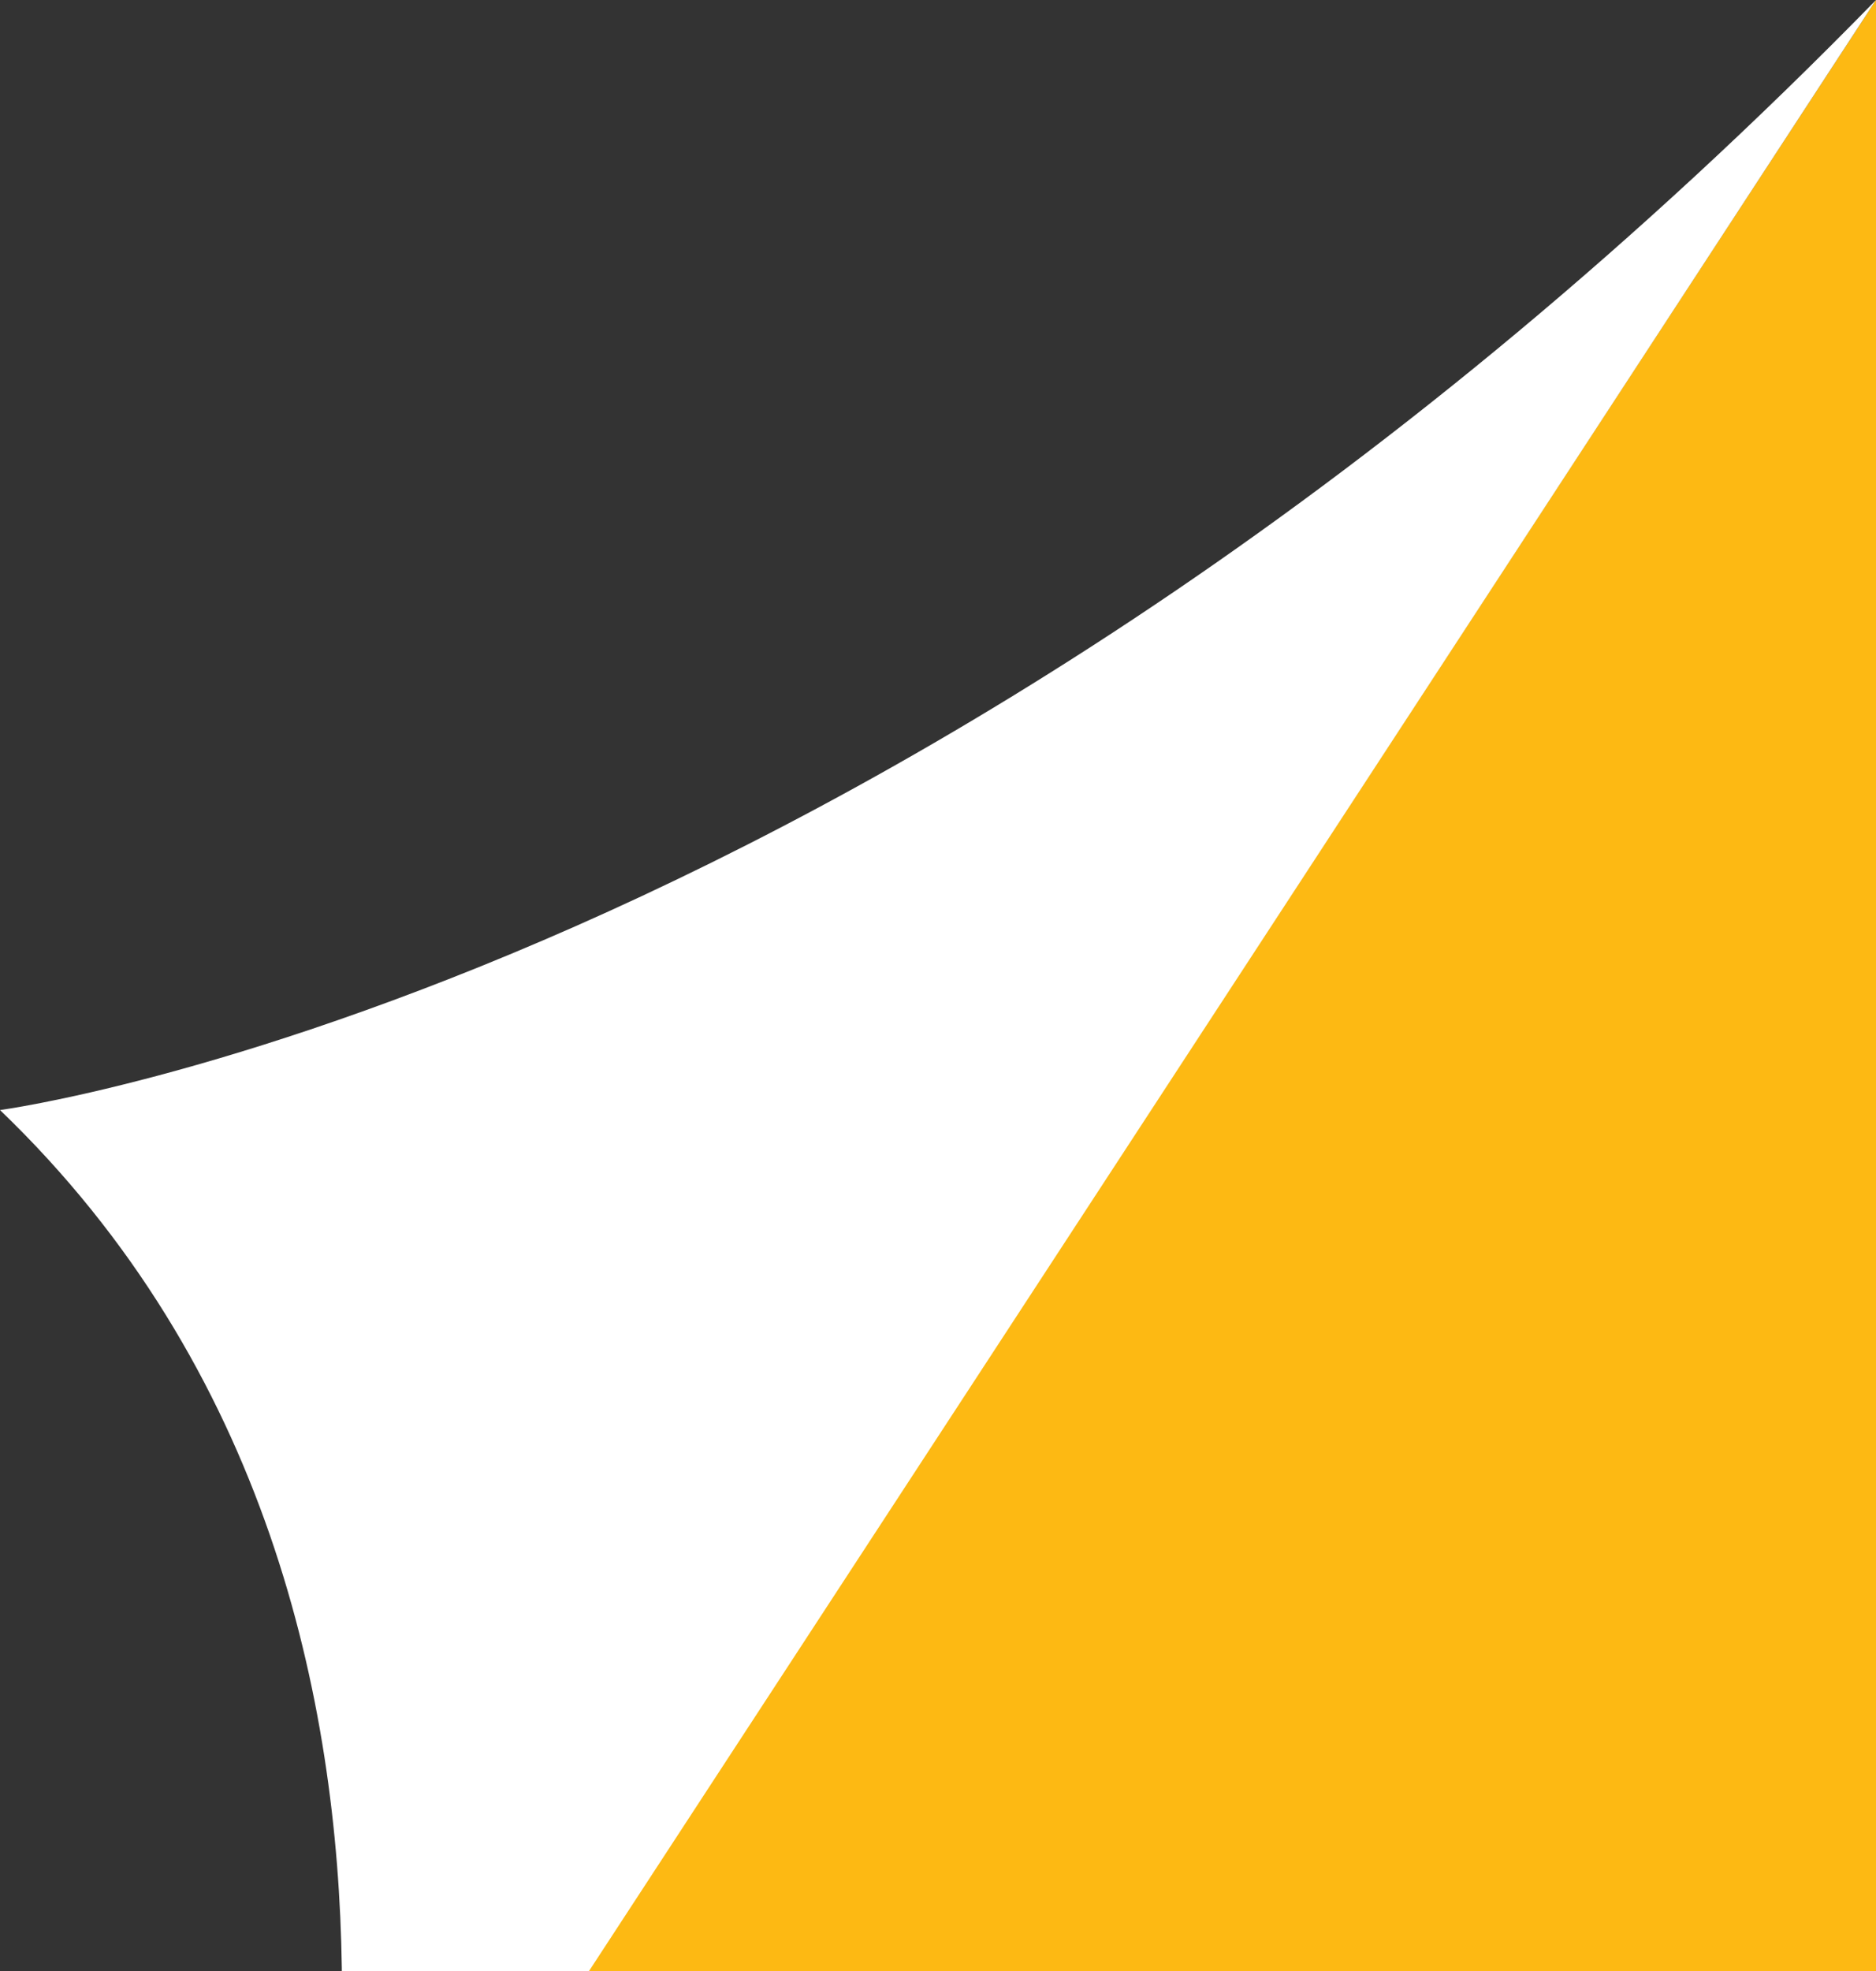
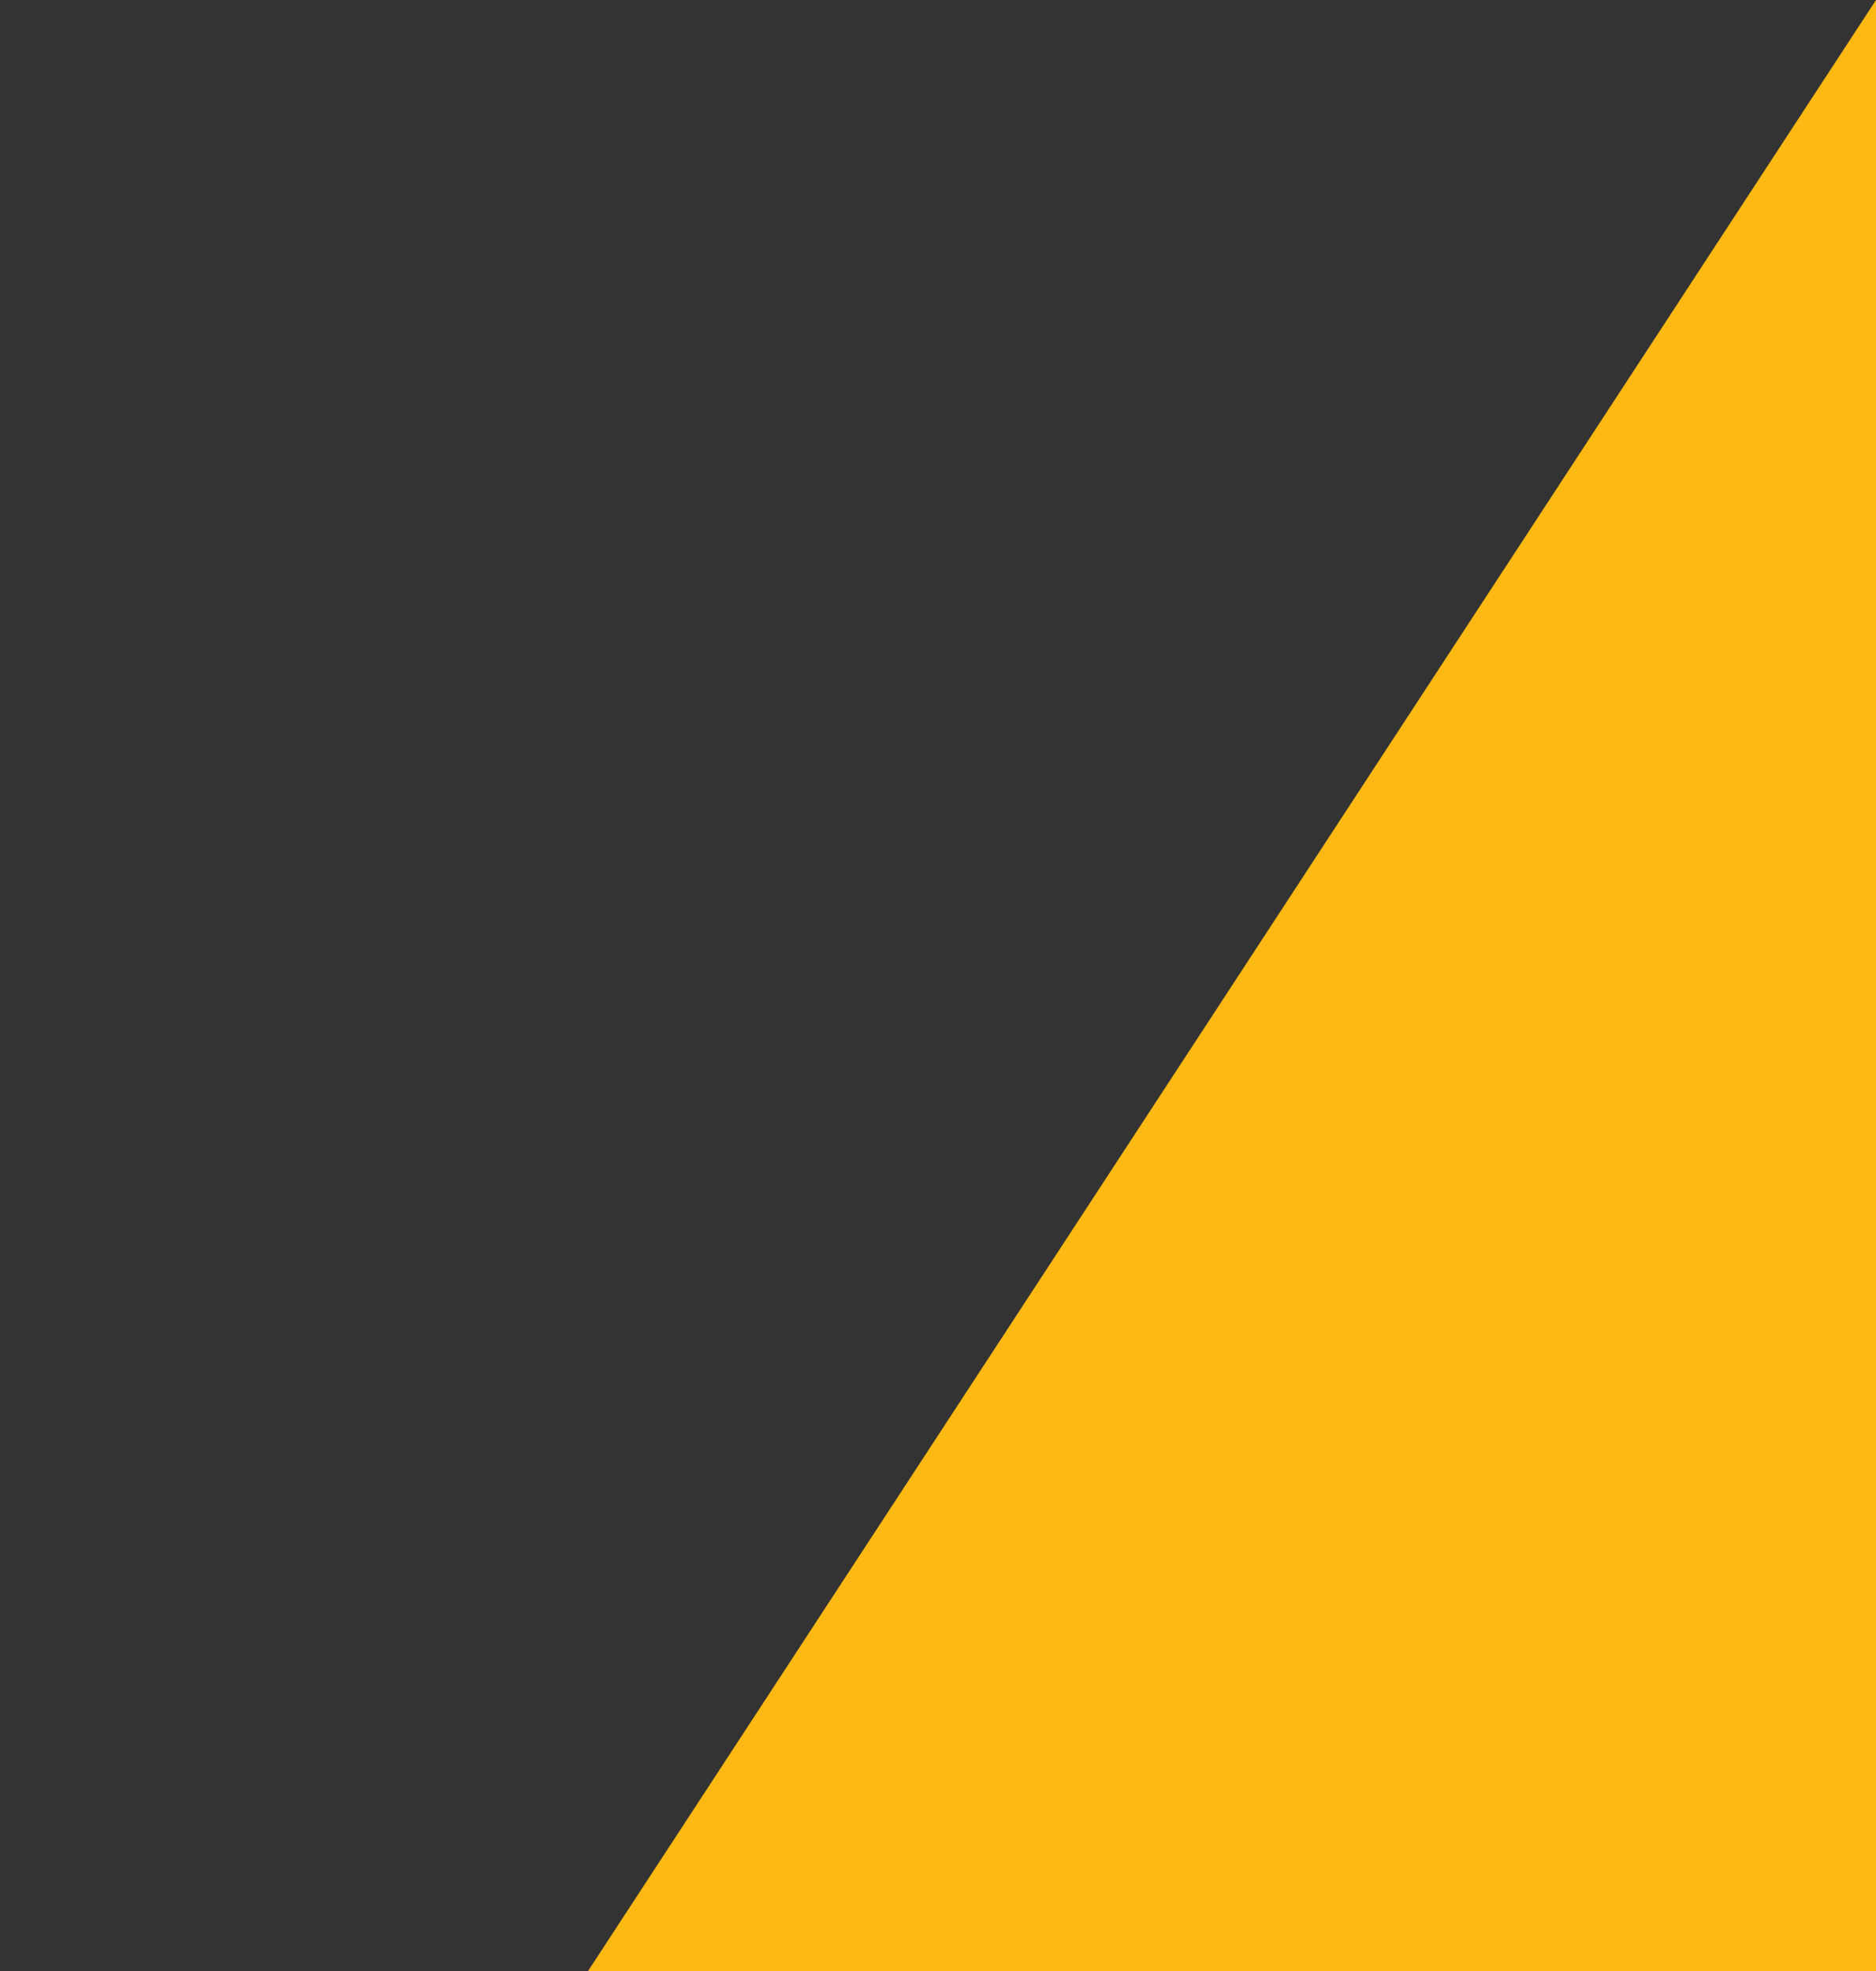
<svg xmlns="http://www.w3.org/2000/svg" width="20" height="21" viewBox="0 0 20 21" fill="none">
  <rect x="0" y="0" width="20" height="21" fill="#333333" stroke="none" />
  <path fill-rule="evenodd" clip-rule="evenodd" d="M3 26L20 0V26H3Z" fill="#FDB913" />
-   <path fill-rule="evenodd" clip-rule="evenodd" d="M20 0L3.013 26C3.013 26 5.7 17.3 0 11.827C0 11.827 9.696 10.546 20 0Z" fill="white" />
</svg>